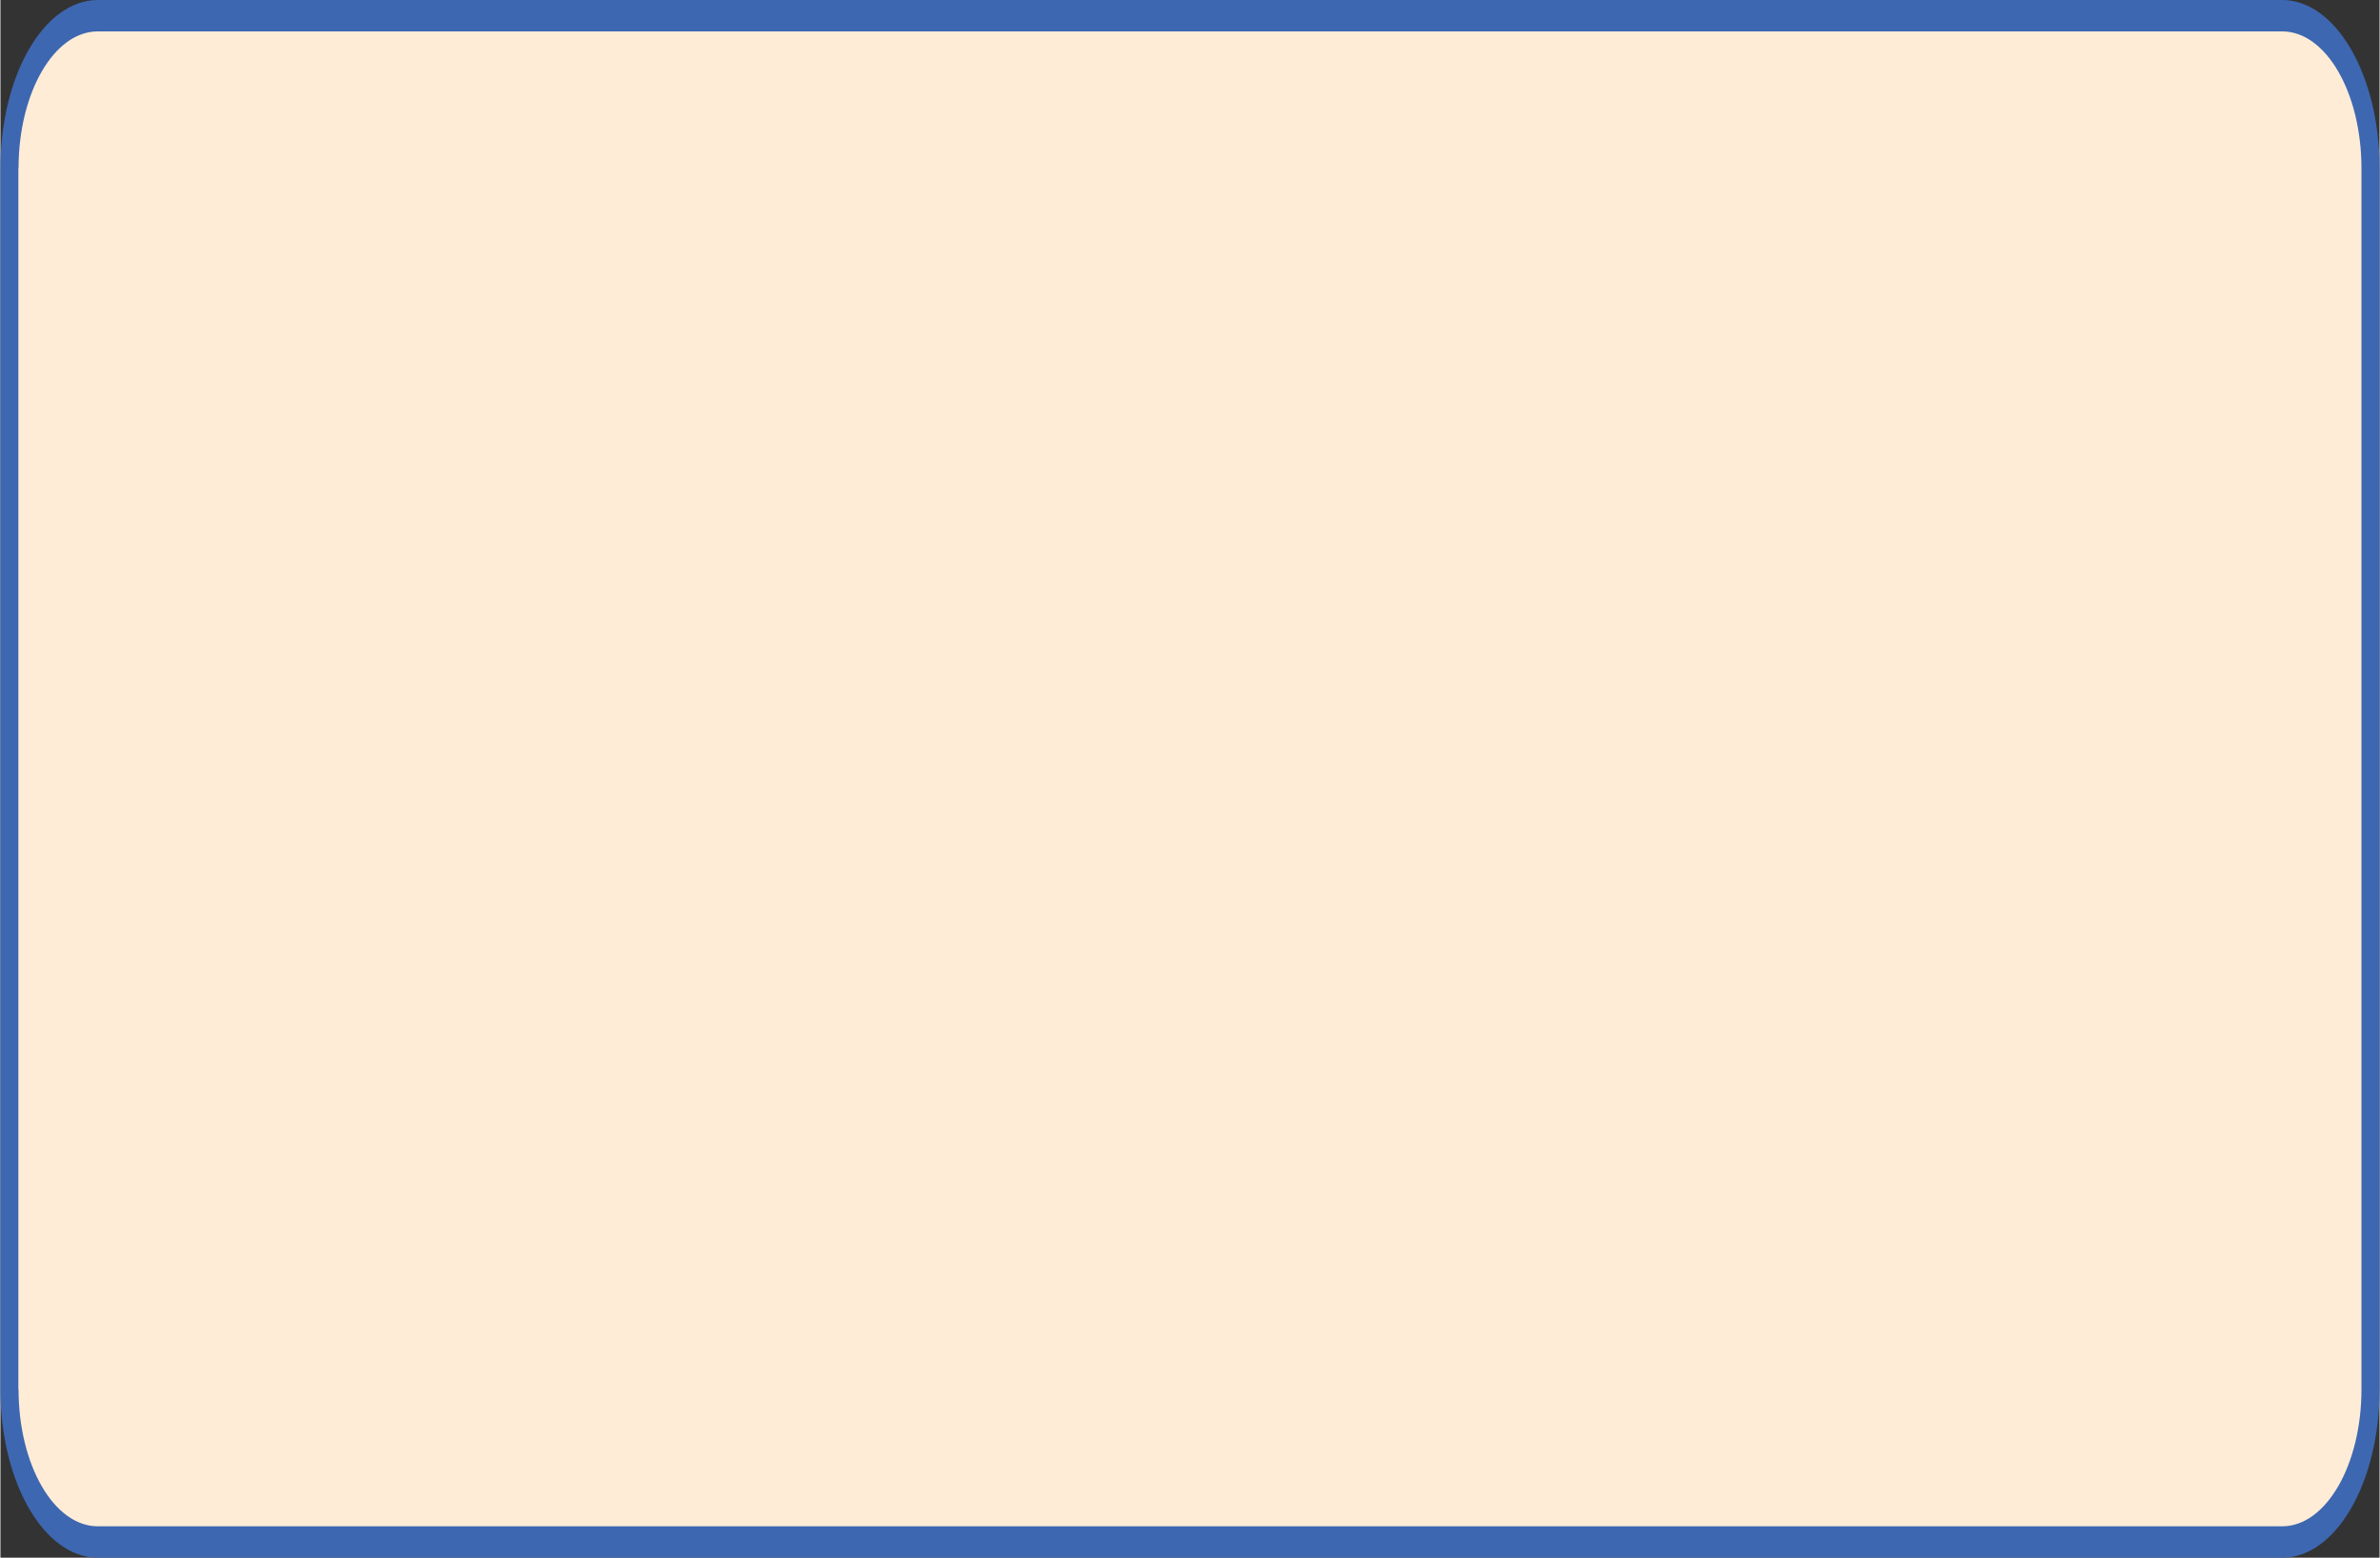
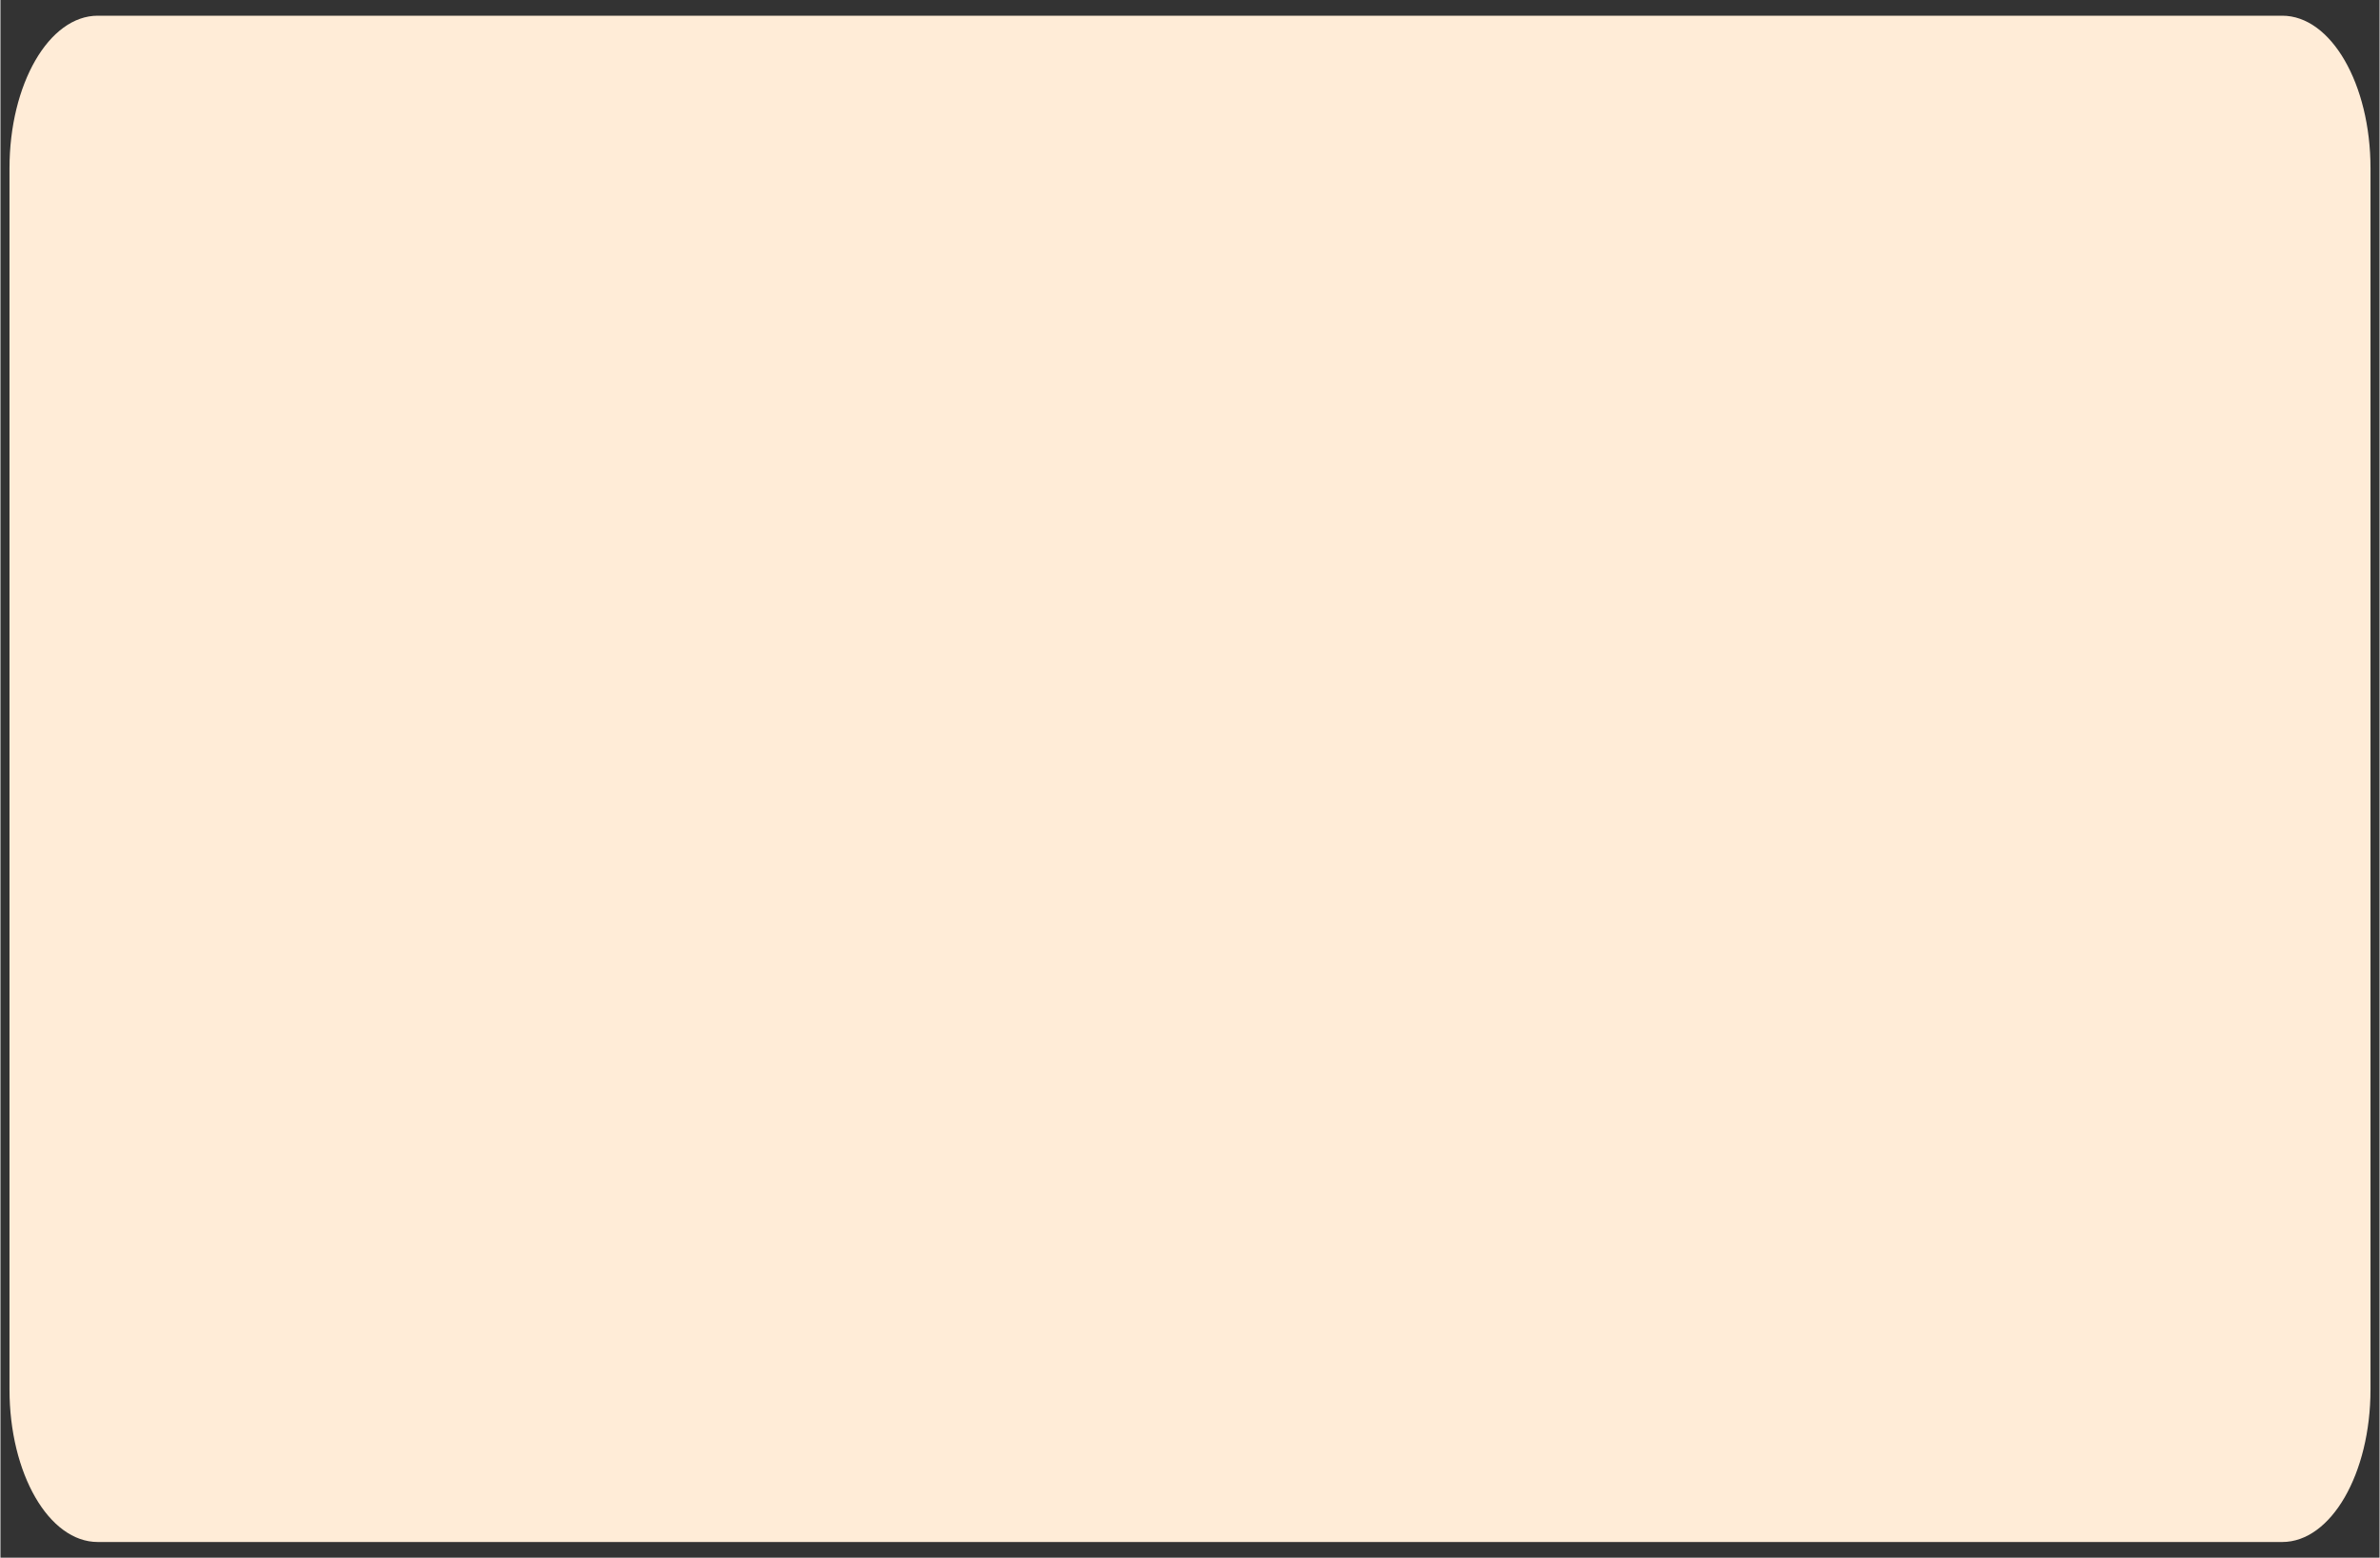
<svg xmlns="http://www.w3.org/2000/svg" fill="#000000" height="91" stroke="#000000" stroke-linecap="square" stroke-miterlimit="10" viewBox="0 0 139.33 91.25" width="139">
  <rect x="0" y="0" width="139.33" height="91.25" fill="#333333" stroke="none" />
  <g>
    <g fill="#ffecd7" stroke="none">
      <path d="M.53 9.86C.53 4.93 2.84.92 5.7.92H133.63c2.86 0 5.17 4 5.17 8.94V81.39c0 4.94-2.31 8.94-5.17 8.94H5.7c-2.86 0-5.17-4-5.17-8.94Z" />
-       <path d="M0 9.86C0 4.4 2.56 0 5.7 0H133.63V.92 0c3.14 0 5.7 4.4 5.7 9.86h-.53.53V81.39h-.53.53c0 5.46-2.56 9.86-5.7 9.86v-.92.92H5.7v-.92.92c-3.14 0-5.7-4.41-5.7-9.86V9.86H.53 0m1.05 0V81.39H.53h.53c0 4.42 2.07 8.02 4.64 8.02H133.63c2.57 0 4.64-3.6 4.64-8.02V9.86c0-4.42-2.07-8.02-4.64-8.02H5.7V.92v.92c-2.57 0-4.64 3.6-4.64 8.02Z" fill="#3d67b1" />
    </g>
  </g>
</svg>